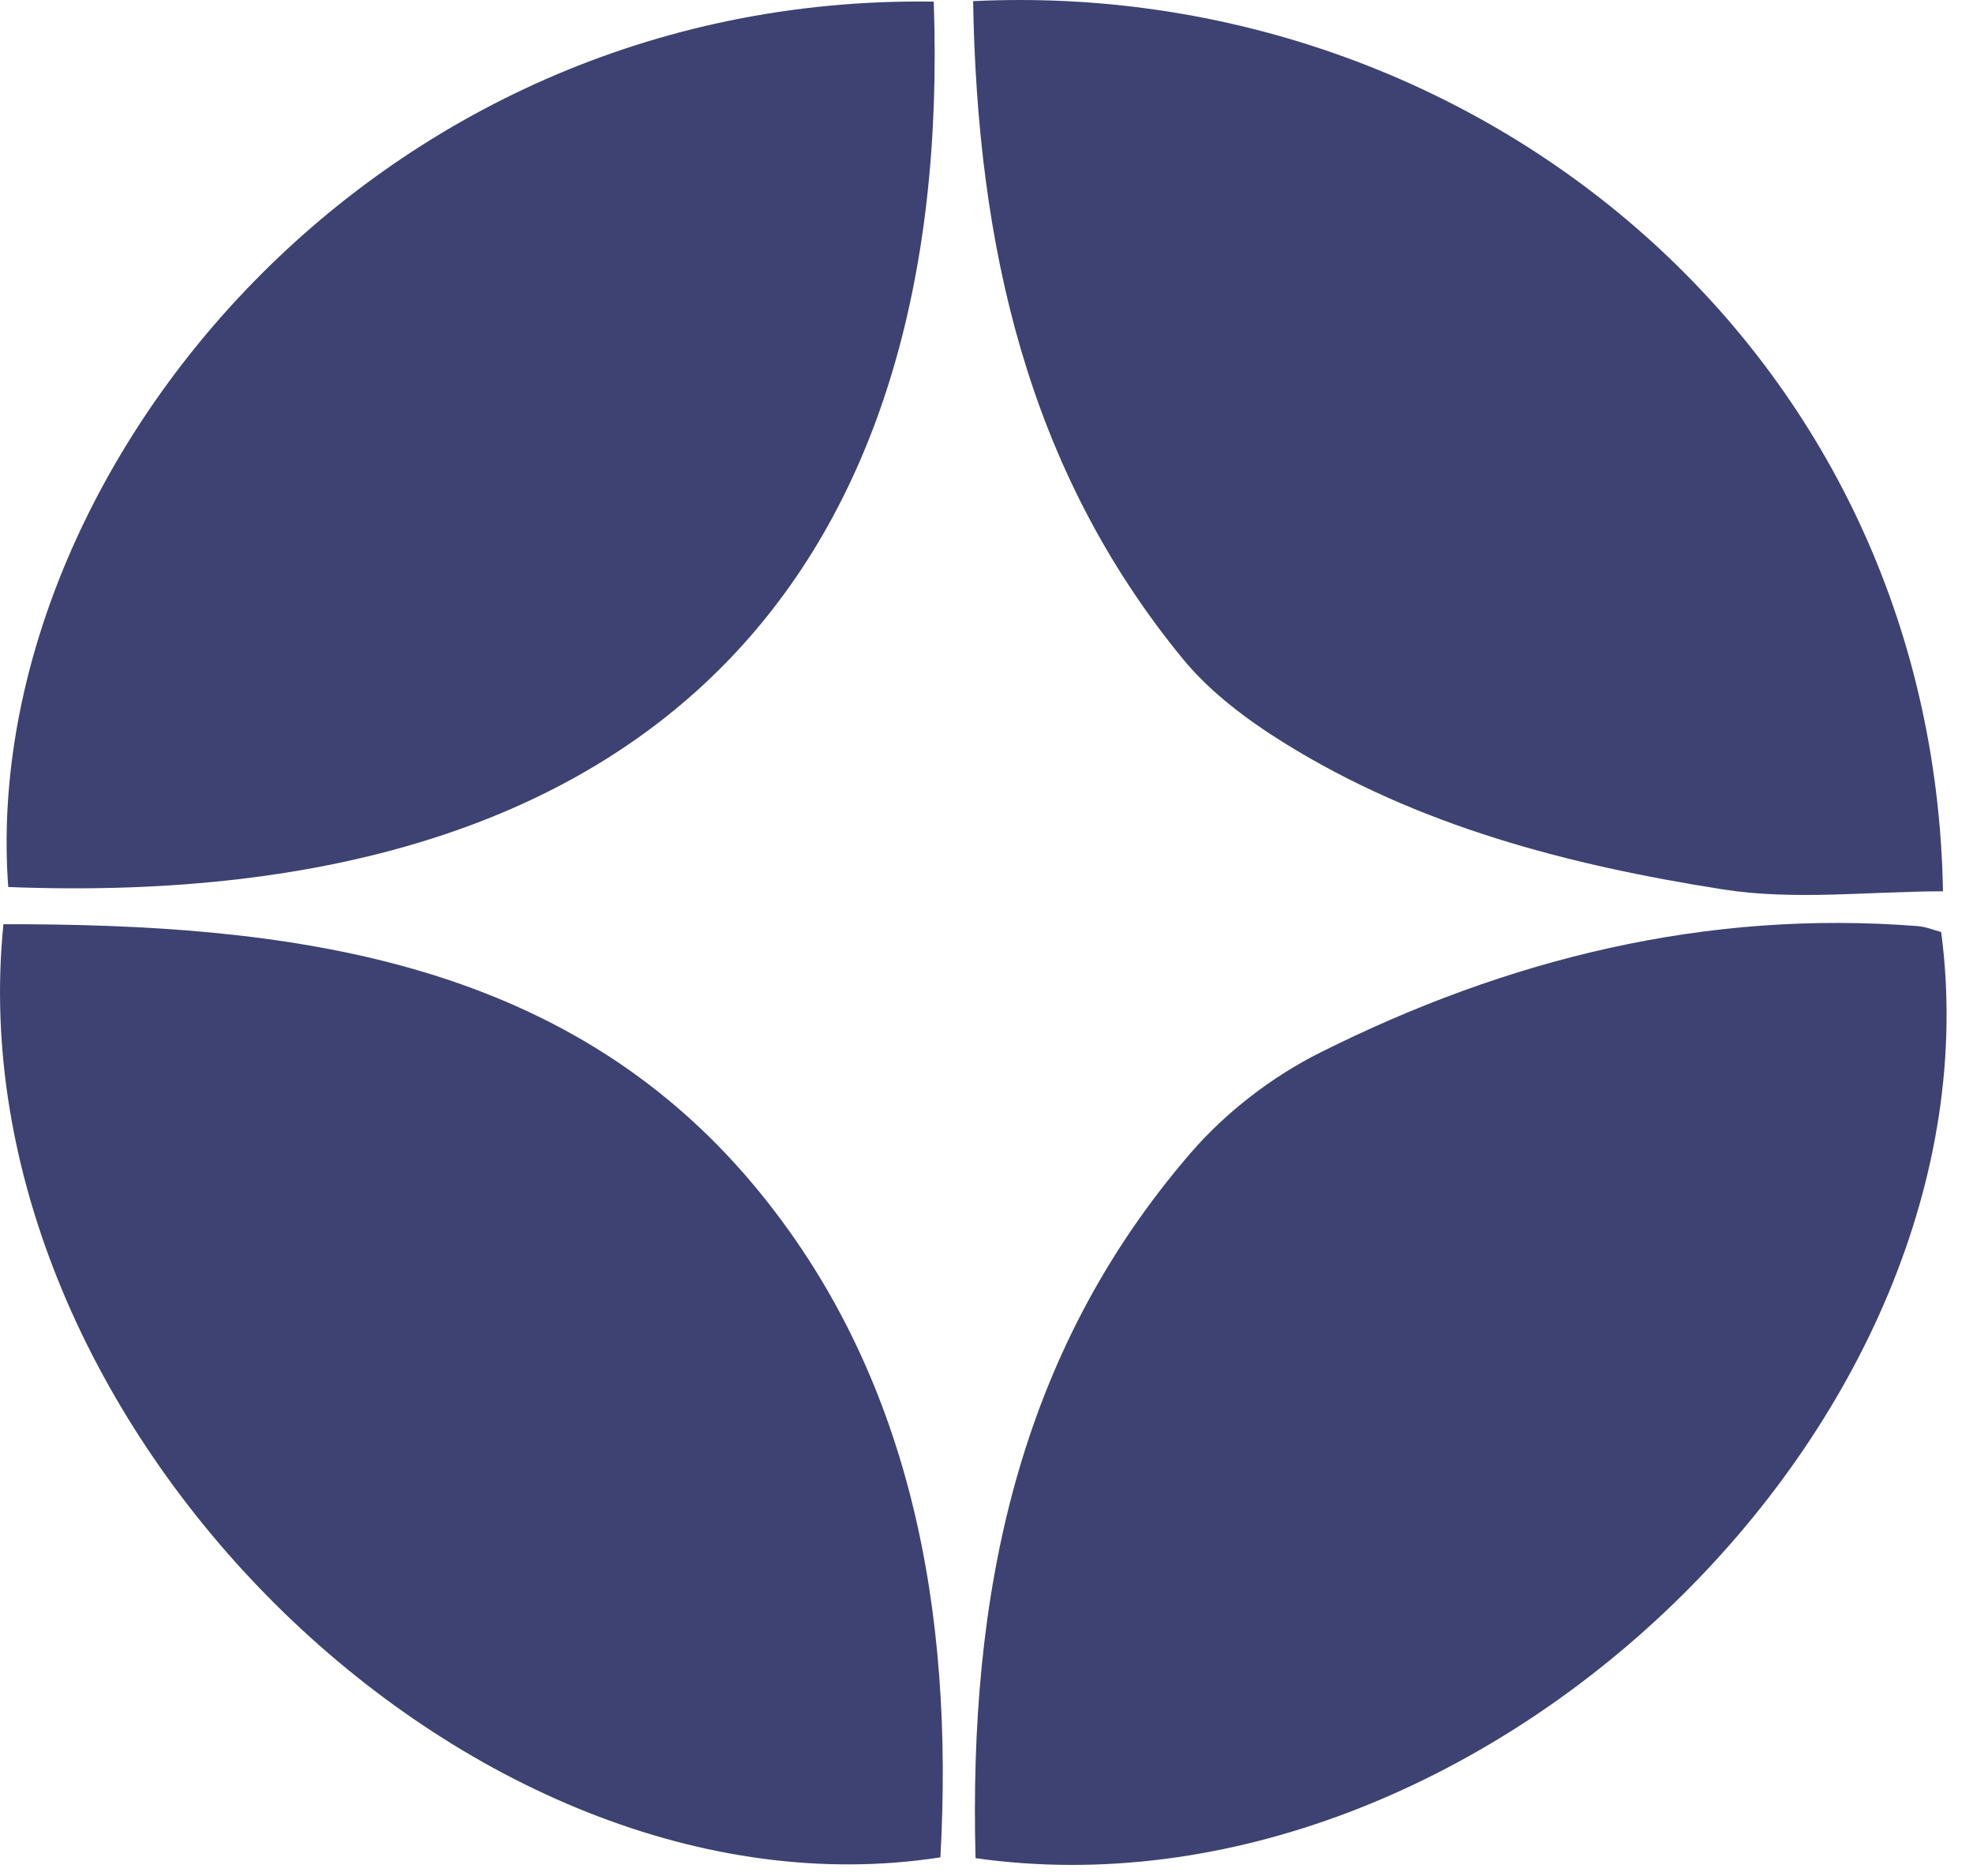
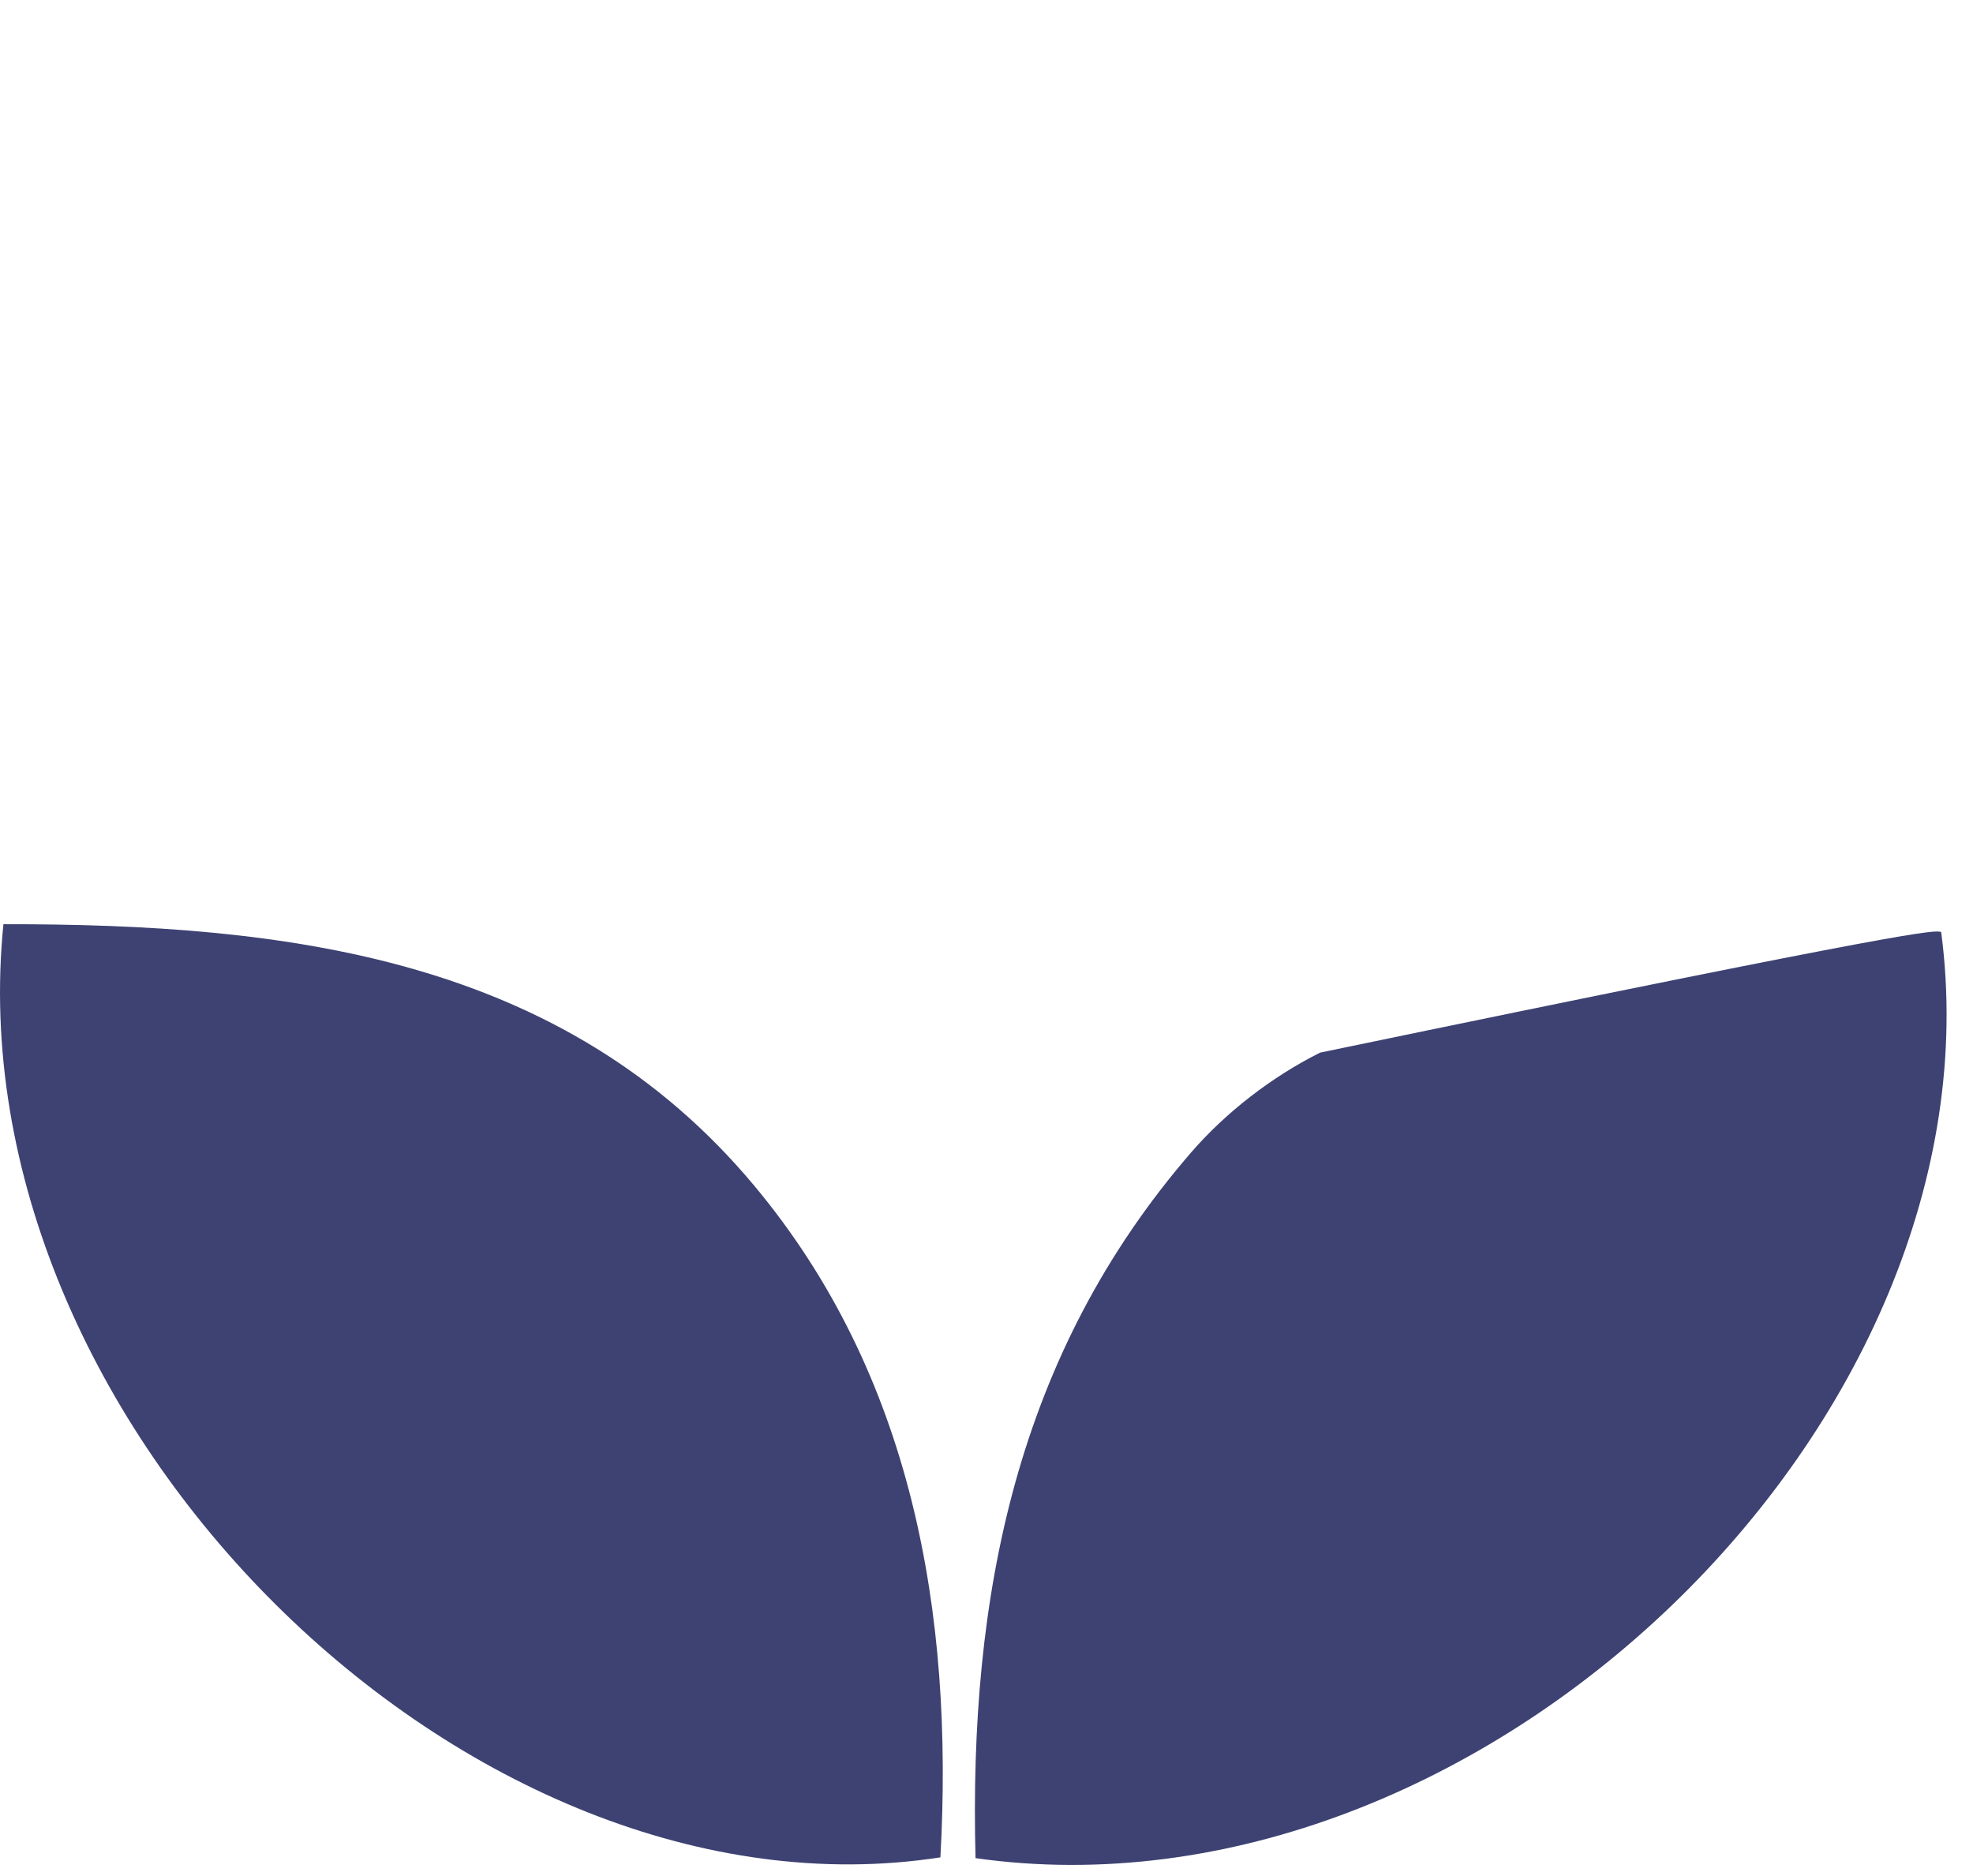
<svg xmlns="http://www.w3.org/2000/svg" width="61" height="58" viewBox="0 0 61 58" fill="none">
  <g id="Group 2">
-     <path id="Vector" d="M30.161 57.447C29.951 49.348 31.422 41.876 36.826 35.63C37.908 34.38 39.332 33.285 40.814 32.543C46.61 29.638 52.749 28.119 59.294 28.632C59.549 28.653 59.797 28.757 60.016 28.814C62.014 43.933 45.768 59.659 30.161 57.447Z" fill="#3D4272" />
+     <path id="Vector" d="M30.161 57.447C29.951 49.348 31.422 41.876 36.826 35.63C37.908 34.38 39.332 33.285 40.814 32.543C59.549 28.653 59.797 28.757 60.016 28.814C62.014 43.933 45.768 59.659 30.161 57.447Z" fill="#3D4272" />
    <path id="Vector_2" d="M0.106 28.573C8.89 28.563 17.416 29.596 23.31 36.646C28.193 42.486 29.494 49.851 29.075 57.422C14.491 59.683 -1.451 43.971 0.106 28.573Z" fill="#3D4272" />
-     <path id="Vector_3" d="M30.086 0.035C45.645 -0.718 59.778 10.811 60.072 27.556C57.805 27.556 55.486 27.846 53.268 27.497C48.505 26.748 43.829 25.542 39.673 22.949C38.537 22.24 37.406 21.39 36.565 20.364C31.752 14.491 30.215 7.572 30.086 0.035Z" fill="#3D4272" />
-     <path id="Vector_4" d="M28.869 0.05C29.478 17.275 20.656 28.22 0.255 27.423C-0.674 14.882 11.304 -0.208 28.869 0.05Z" fill="#3D4272" />
  </g>
</svg>